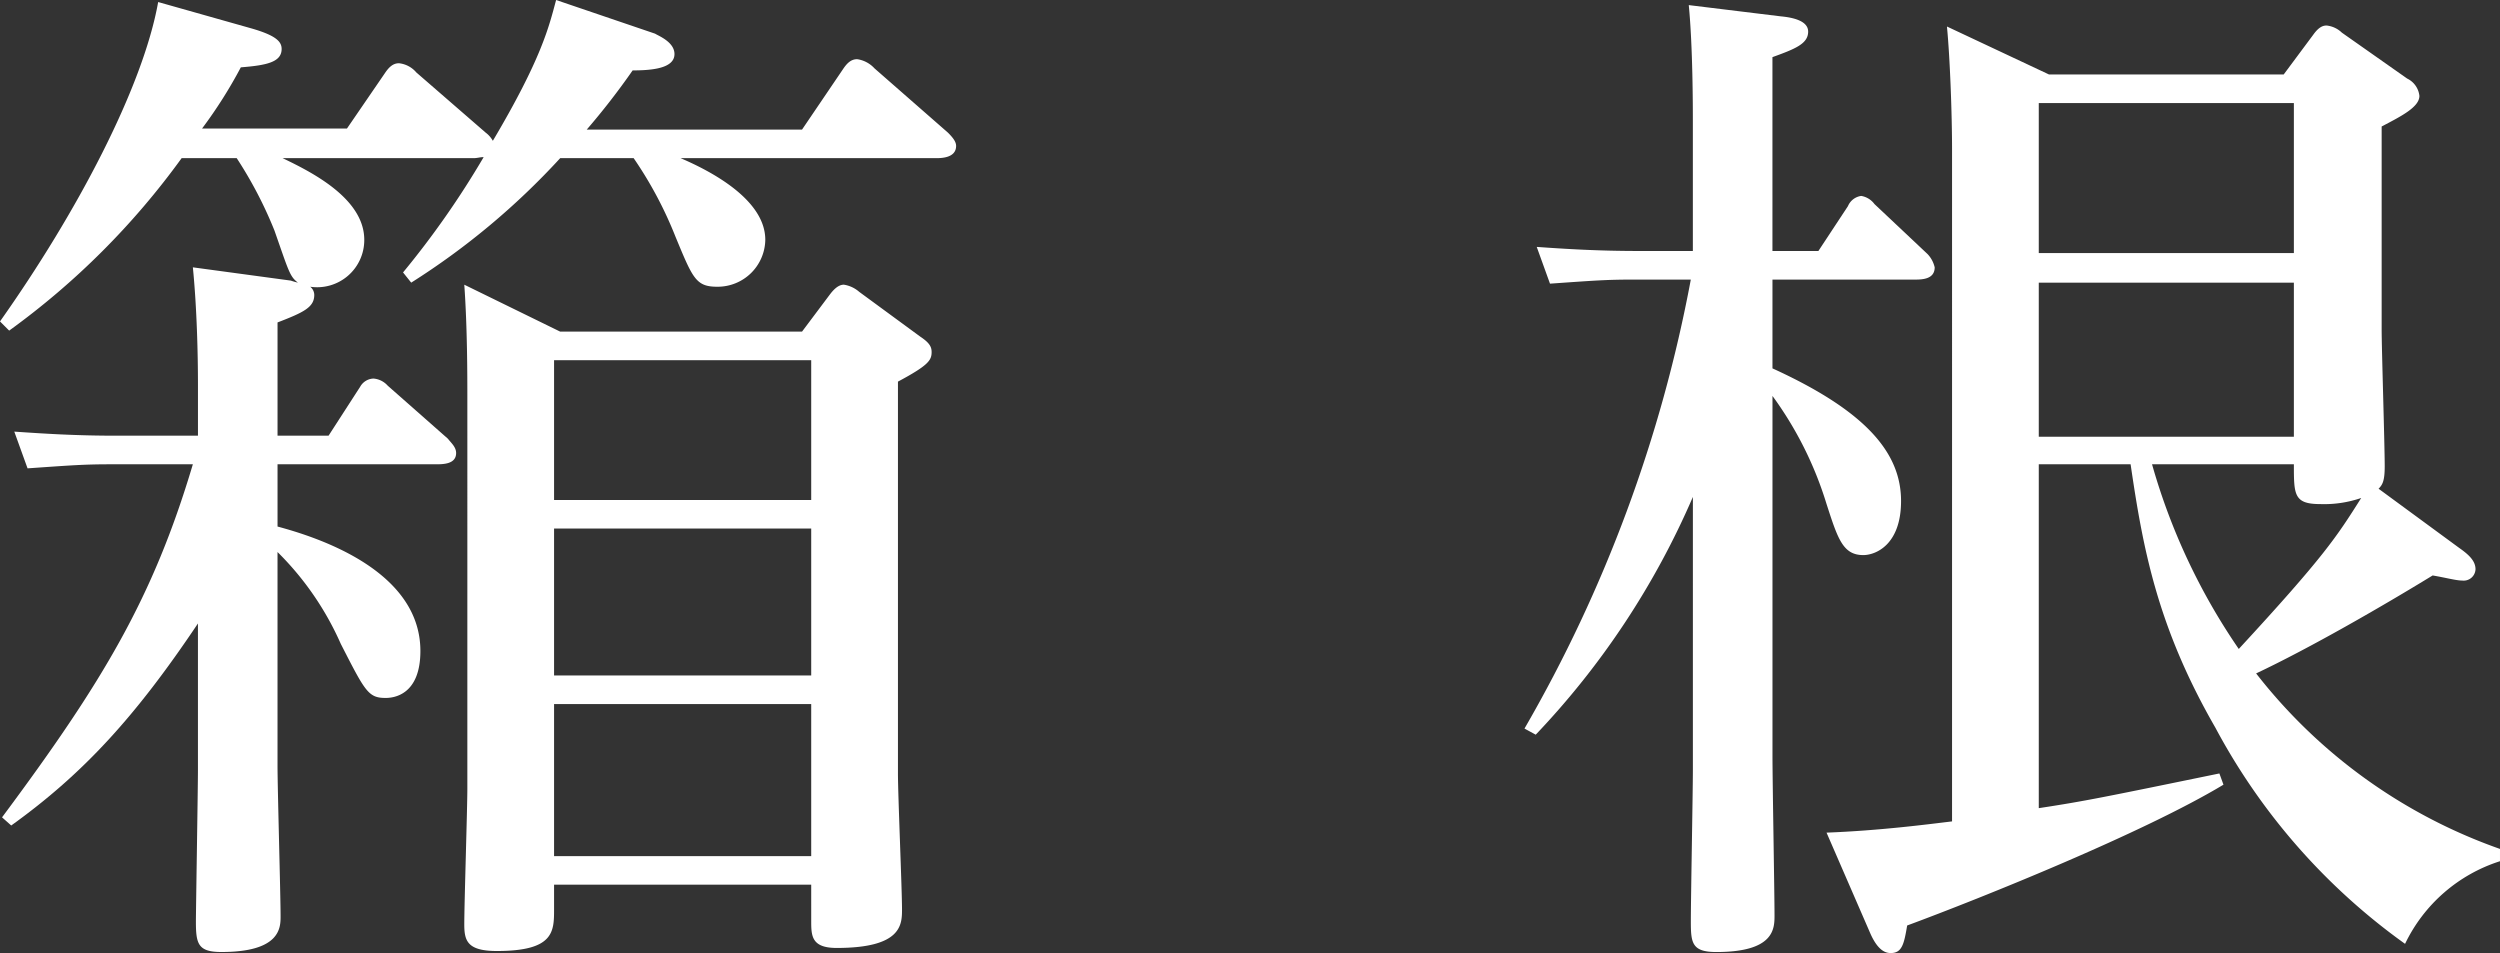
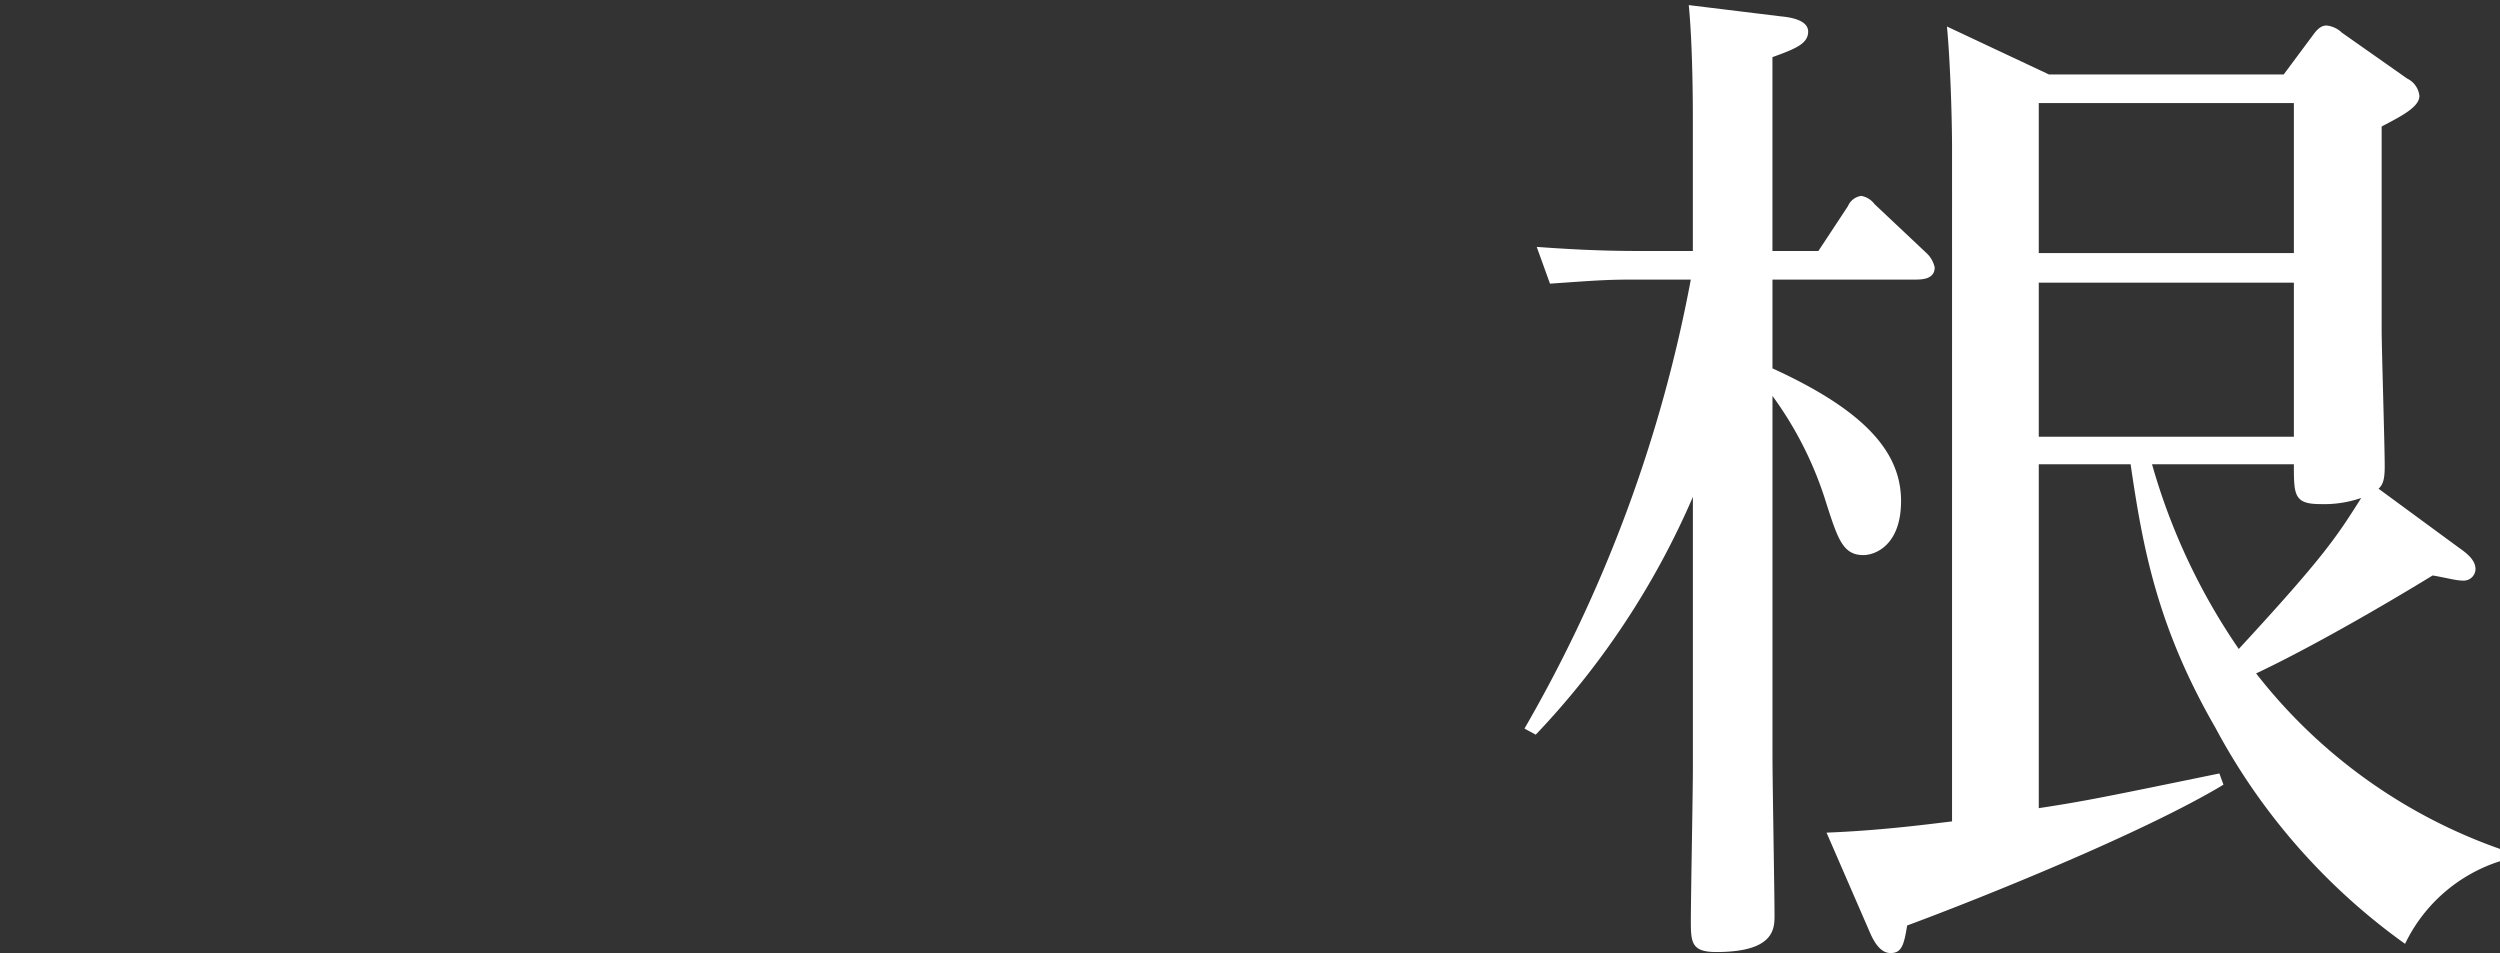
<svg xmlns="http://www.w3.org/2000/svg" width="142.099" height="54.171" viewBox="0 0 142.099 54.171">
  <rect x="0" y="0" width="142.099" height="54.171" fill="#333333" stroke="none" />
  <g id="レイヤー_2" data-name="レイヤー 2">
    <g id="レイヤー_1-2" data-name="レイヤー 1">
      <g>
-         <path d="M10.324,8.99A43.677,43.677,0,0,1,.521,18.792L0,18.27C4.35,12.122,8.12,4.988,8.99.116L14.325,1.624c1.393.406,1.683.754,1.683,1.16,0,.754-.87.928-2.32,1.044a26.313,26.313,0,0,1-2.204,3.479h8.236l2.146-3.132c.232-.348.464-.58.812-.58a1.498,1.498,0,0,1,.985.522L27.607,7.54a1.466,1.466,0,0,1,.406.464C30.797,3.306,31.203,1.508,31.609,0l5.626,1.914c.174.116,1.102.464,1.102,1.16,0,.812-1.275.928-2.378.928a41.093,41.093,0,0,1-2.609,3.364h12.237l2.32-3.422c.231-.349.464-.58.812-.58a1.656,1.656,0,0,1,.986.521L53.881,7.54c.29.29.464.521.464.754,0,.696-.87.696-1.16.696h-14.499c1.623.695,4.813,2.319,4.813,4.64a2.709,2.709,0,0,1-2.726,2.668c-1.219,0-1.393-.464-2.378-2.842a22.504,22.504,0,0,0-2.378-4.466H31.841a41.781,41.781,0,0,1-8.468,7.075l-.464-.58a50.209,50.209,0,0,0,4.582-6.554c-.231,0-.348.059-.58.059H16.065c1.566.754,4.64,2.262,4.64,4.64a2.68,2.68,0,0,1-3.073,2.668.601.601,0,0,1,.231.464c0,.696-.58.986-2.088,1.565v6.438h2.9l1.798-2.784a.904.904,0,0,1,.754-.464,1.212,1.212,0,0,1,.812.406l3.422,3.016c.175.232.465.464.465.812,0,.639-.754.639-1.16.639H15.775v3.538c2.146.579,8.12,2.436,8.12,7.075,0,2.494-1.508,2.668-1.972,2.668-.986,0-1.16-.348-2.553-3.074a16.951,16.951,0,0,0-3.596-5.22V43.499c0,1.334.174,7.366.174,8.584,0,.638,0,2.029-3.363,2.029-1.334,0-1.45-.464-1.45-1.739,0-.58.116-7.598.116-8.584V35.438C7.714,40.715,4.756,43.963.638,46.921L.116,46.457c5.741-7.714,8.584-12.47,10.846-20.067H6.322c-1.566,0-2.263.058-4.756.231L.812,24.533c1.683.116,3.48.232,5.801.232H11.252V21.865c0-1.682-.059-4.35-.29-6.67l5.567.754a3.516,3.516,0,0,0,.406.116c-.464-.348-.521-.638-1.334-2.958a23.442,23.442,0,0,0-2.146-4.117Zm35.263,9.859,1.566-2.088c.174-.232.464-.58.812-.58a1.724,1.724,0,0,1,.87.406l3.479,2.552c.522.348.639.58.639.87,0,.464-.175.754-1.914,1.682V43.963c0,1.218.231,6.612.231,7.714,0,.87,0,2.204-3.712,2.204-1.449,0-1.449-.696-1.449-1.566V50.285H31.493v1.392c0,1.276,0,2.378-3.248,2.378-1.682,0-1.855-.58-1.855-1.508,0-1.218.174-6.612.174-7.714V22.678c0-1.276,0-4.061-.174-6.496l5.451,2.668Zm-14.094,1.624V28.419H46.109V20.474Zm0,9.569v8.353H46.109V30.043Zm0,9.977v8.642H46.109v-8.642Z" style="fill: #fff" />
        <path d="M86.651,41.411a80.451,80.451,0,0,0,9.454-25.52h-3.248c-1.565,0-2.262.058-4.756.232l-.754-2.089c1.624.116,3.48.232,5.8.232h3.074V6.844c0-.696,0-4.176-.232-6.554L101.209.928c.639.059,1.566.232,1.566.87,0,.696-.754.986-2.03,1.45V14.268h2.61l1.682-2.552a.96.96,0,0,1,.754-.58,1.185,1.185,0,0,1,.754.464l3.017,2.842a1.62,1.62,0,0,1,.405.754c0,.696-.754.696-1.159.696h-8.062v5.046c5.336,2.436,7.309,4.813,7.309,7.54,0,2.494-1.45,3.073-2.146,3.073-1.16,0-1.45-.928-2.088-2.899a20.588,20.588,0,0,0-3.074-6.147V42.977c0,1.45.116,7.772.116,9.048,0,.754,0,2.088-3.306,2.088-1.393,0-1.45-.521-1.45-1.739,0-1.334.116-7.366.116-8.643V28.245A46.039,46.039,0,0,1,87.29,41.759Zm55.447,7.54a9.02,9.02,0,0,0-5.395,4.697A35.837,35.837,0,0,1,125.917,41.353c-3.306-5.741-4.118-10.207-4.814-14.963h-5.22V45.935c2.668-.405,3.771-.638,10.266-1.972l.232.638c-4.524,2.727-13.746,6.438-17.979,8.004-.174,1.044-.29,1.566-.928,1.566-.232,0-.696-.059-1.16-1.103l-2.494-5.741c3.016-.116,5.684-.464,7.134-.639V8.525c0-2.029-.116-5.22-.29-7.018l5.8,2.726h13.34l1.682-2.262c.29-.405.522-.521.754-.521a1.472,1.472,0,0,1,.87.405l3.712,2.61a1.24,1.24,0,0,1,.696.986c0,.638-1.044,1.159-2.146,1.739v11.542c0,1.103.174,6.554.174,7.771,0,.812-.116,1.045-.349,1.276l4.582,3.364c.58.405.928.754.928,1.218a.675.675,0,0,1-.754.638c-.348,0-.985-.174-1.682-.29-2.842,1.74-6.96,4.118-10.034,5.568a30.302,30.302,0,0,0,13.862,9.976ZM130.383,5.857h-14.5v8.526h14.5Zm0,10.208h-14.5v8.758h14.5Zm-8.062,10.324A35.67,35.67,0,0,0,127.251,36.887c4.872-5.277,5.567-6.38,6.96-8.583a6.451,6.451,0,0,1-2.32.348c-1.508,0-1.508-.522-1.508-2.262Z" style="fill: #fff" />
      </g>
    </g>
  </g>
</svg>